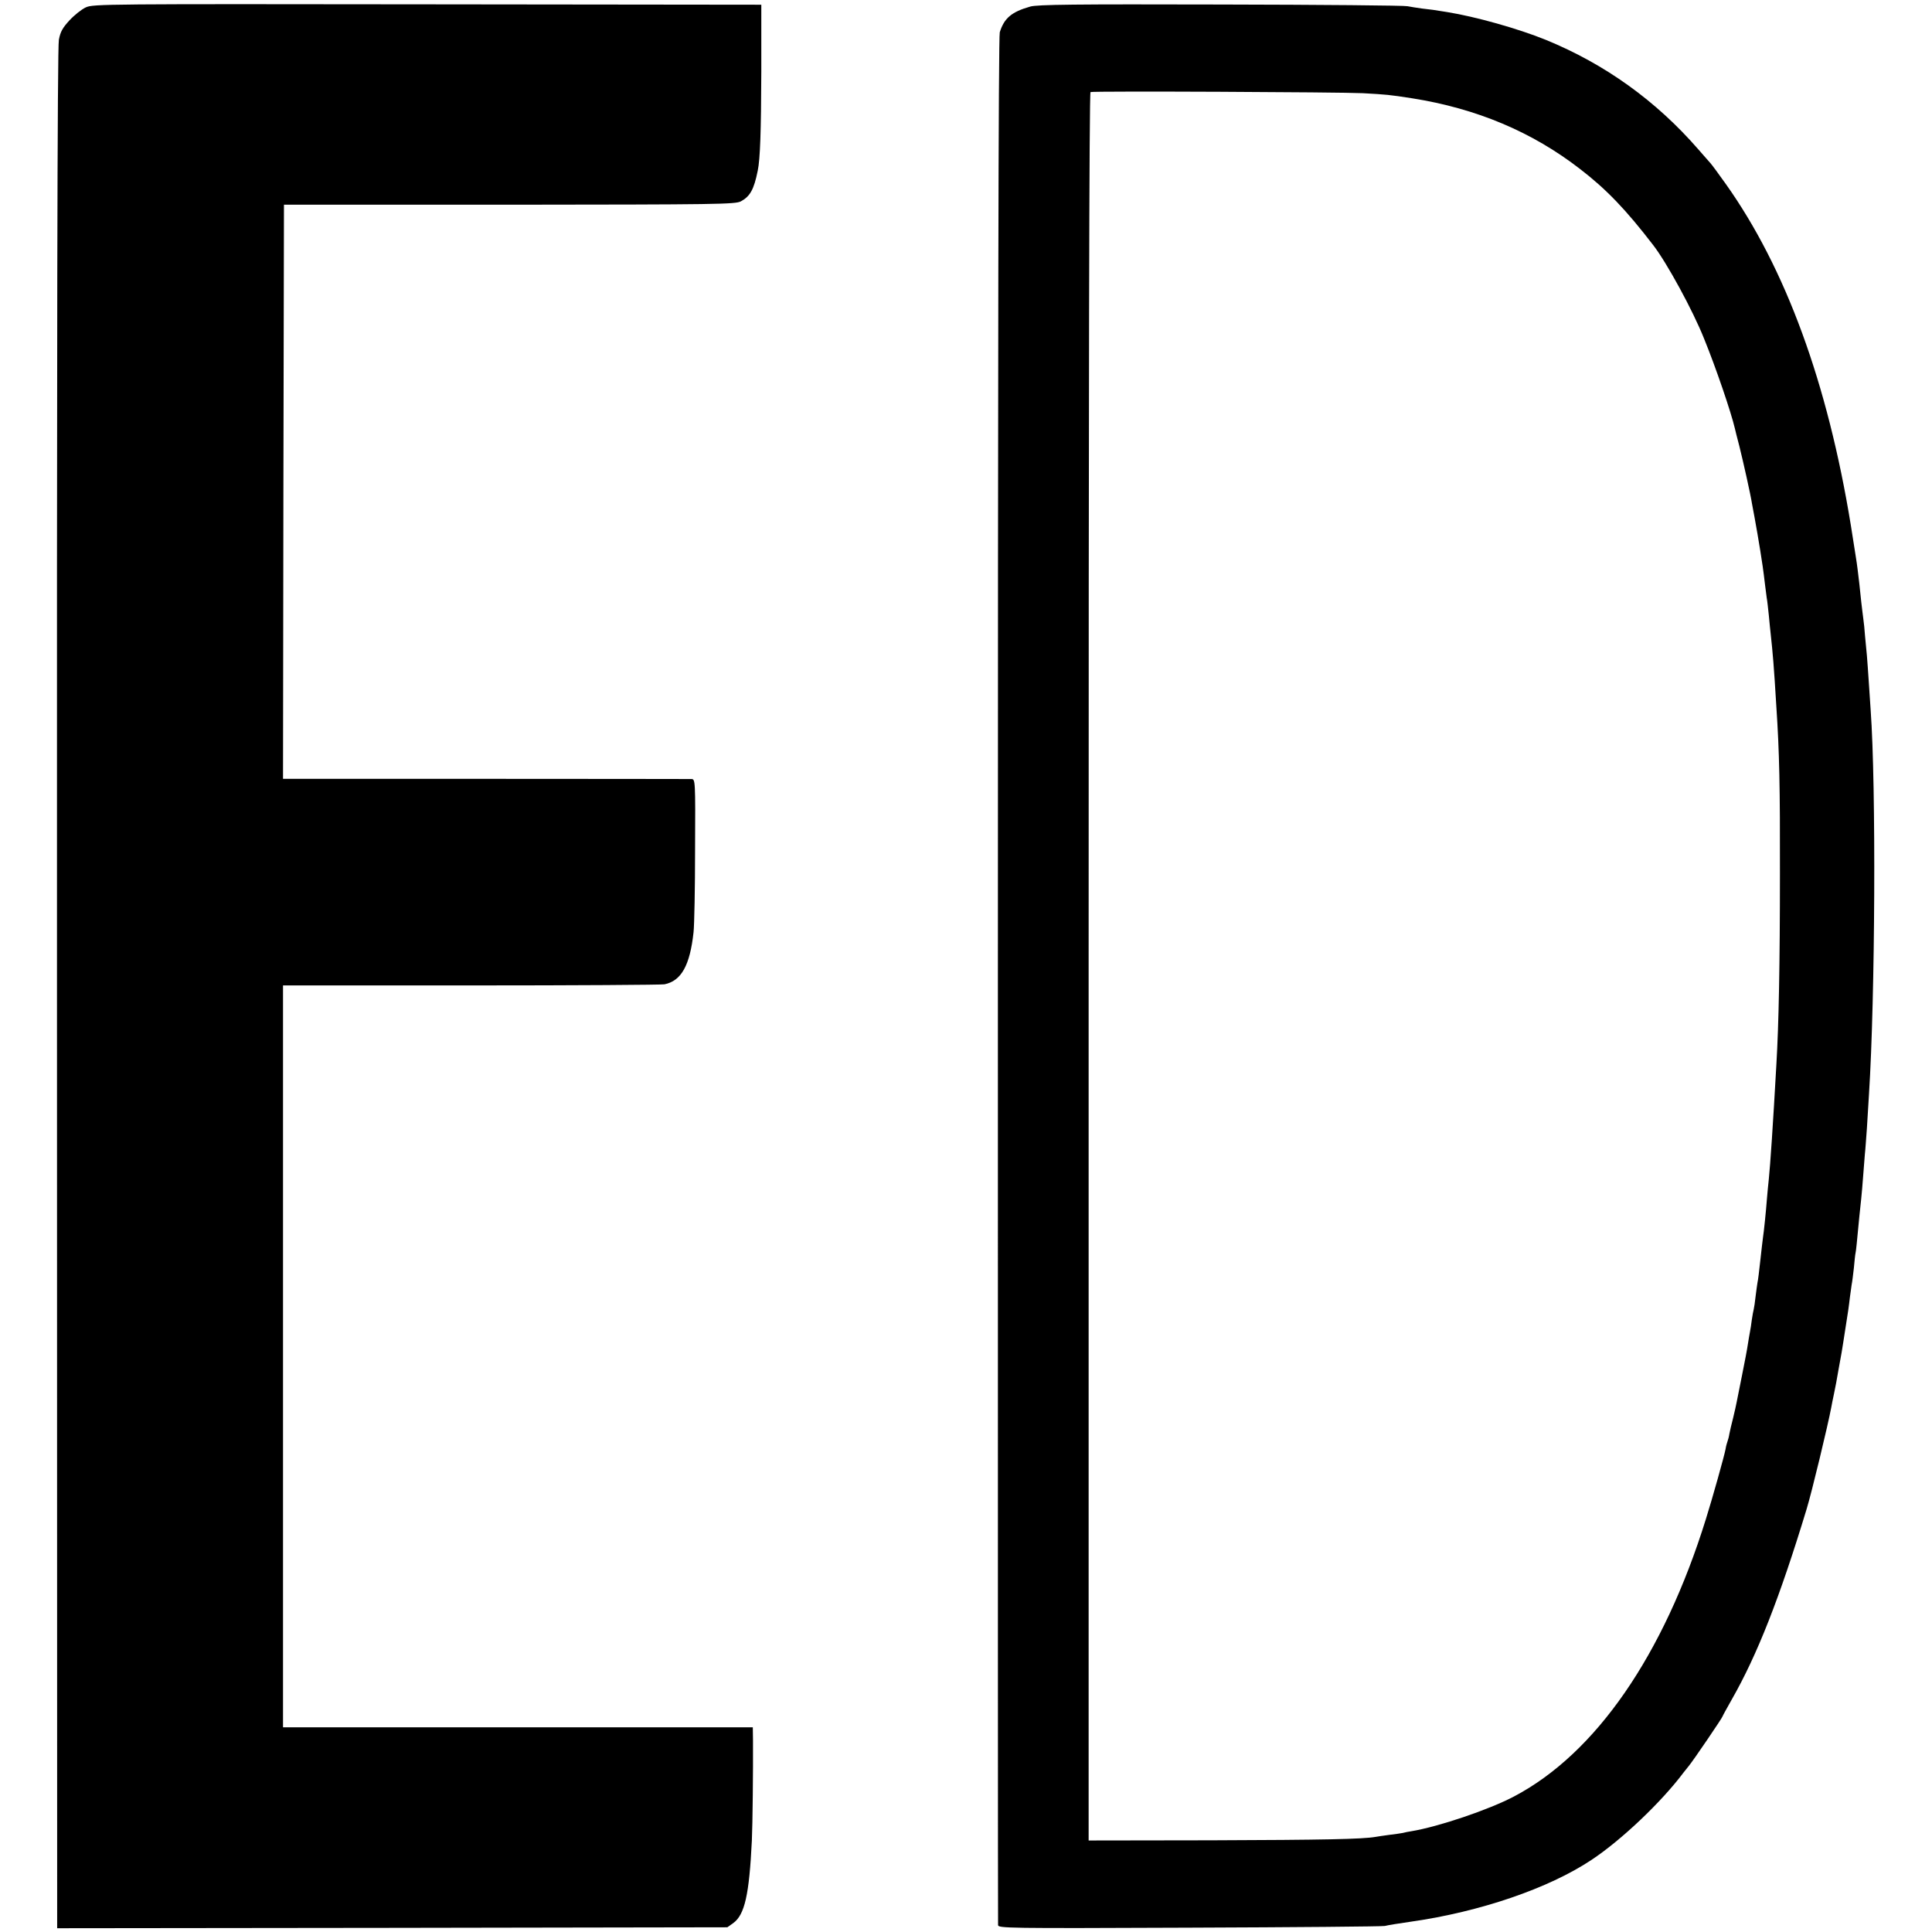
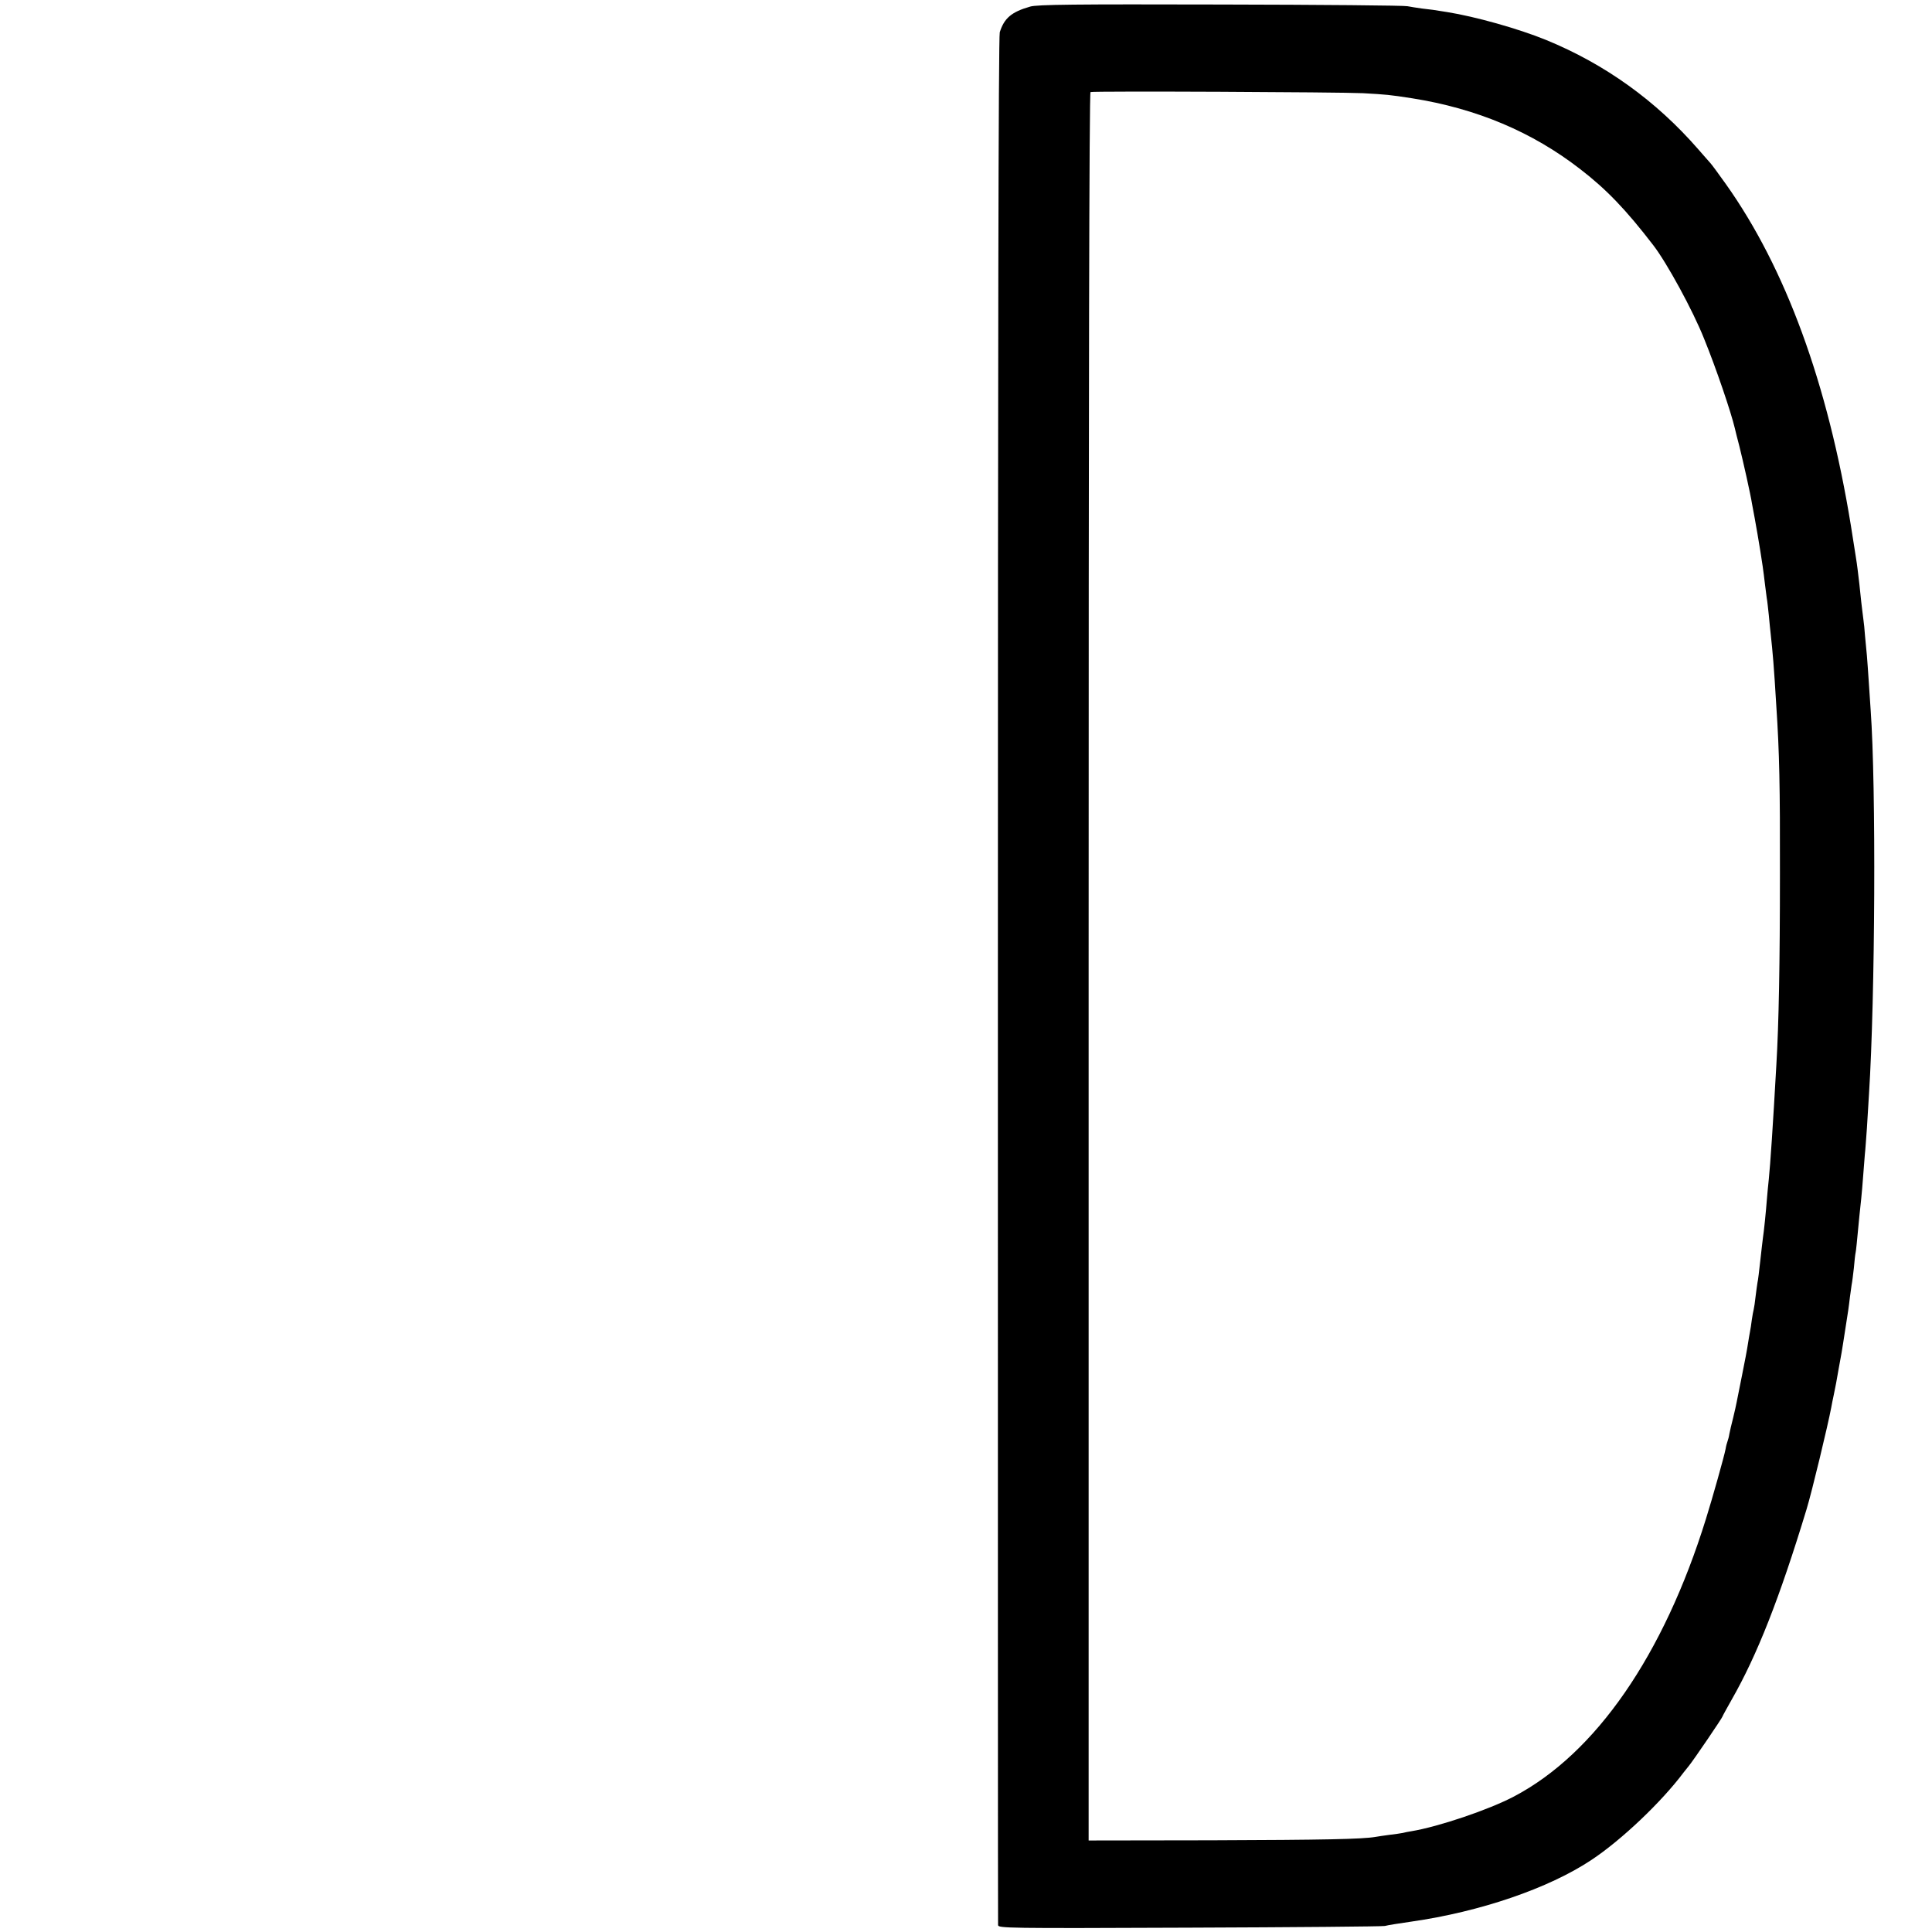
<svg xmlns="http://www.w3.org/2000/svg" version="1.0" width="1024pt" height="1024pt" viewBox="0 0 1024 1024" preserveAspectRatio="xMidYMid meet">
  <g transform="translate(0,1024) scale(0.1,-0.1)" fill="#000000" stroke="none">
-     <path d="M455 10201 c-22 -10 -61 -41 -86 -68 -37 -40 -49 -61 -57 -104 -8 -37 -11 -1618 -10 -5032 l1 -4977 1776 2 1776 3 31 22 c61 44 85 150 99 438 4 84 7 379 6 530 l-1 70 -1245 0 -1245 0 0 1966 0 1966 998 0 c548 0 1009 3 1024 6 89 18 135 100 154 277 4 36 8 233 8 438 2 367 1 372 -19 373 -11 0 -503 1 -1093 1 l-1072 0 2 1522 3 1521 1195 0 c1104 1 1197 2 1227 18 48 26 69 62 89 162 13 61 18 208 19 525 l0 355 -1770 2 c-1698 2 -1772 2 -1810 -16z" />
    <path d="M5460 10205 c-99 -28 -138 -62 -161 -136 -7 -23 -10 -1702 -10 -5024 0 -2745 0 -4998 1 -5008 0 -17 42 -18 1013 -14 556 2 1023 6 1037 9 14 4 77 14 140 23 364 52 728 176 955 327 160 106 372 308 488 463 4 5 17 21 28 35 24 29 179 257 179 263 0 2 22 42 48 88 135 236 254 538 397 1009 28 91 114 449 131 540 2 14 9 45 14 70 9 44 14 68 26 139 3 18 8 43 10 55 4 18 18 108 40 251 2 17 7 48 9 70 3 22 7 51 9 65 3 14 8 54 12 90 3 36 7 72 9 80 3 14 6 46 20 193 3 26 7 68 10 95 3 26 7 79 10 117 3 39 7 90 9 115 3 25 7 88 11 140 3 52 8 133 11 180 33 519 38 1632 9 2035 -2 33 -7 101 -10 150 -3 50 -8 113 -10 140 -3 28 -7 75 -10 105 -2 30 -6 71 -9 90 -3 19 -7 60 -11 90 -3 30 -8 73 -10 95 -3 22 -7 56 -9 75 -2 19 -7 51 -10 70 -3 19 -15 94 -26 165 -123 755 -346 1364 -663 1810 -39 55 -76 105 -82 111 -5 6 -35 39 -65 74 -223 256 -493 450 -805 578 -147 60 -375 124 -525 148 -66 11 -89 14 -135 19 -27 4 -61 9 -75 12 -14 4 -459 8 -990 9 -771 2 -974 0 -1010 -11z m1765 -459 c123 -7 138 -8 260 -27 341 -54 636 -178 890 -375 139 -107 242 -214 388 -404 71 -92 209 -344 269 -495 64 -157 143 -390 163 -475 2 -8 12 -51 24 -95 20 -80 60 -258 67 -305 3 -14 9 -47 14 -75 5 -27 12 -66 15 -85 3 -19 10 -60 15 -90 9 -56 16 -101 25 -179 3 -23 7 -55 9 -70 3 -14 7 -55 11 -91 3 -36 8 -81 10 -100 11 -101 17 -168 30 -385 16 -240 20 -425 19 -885 0 -477 -6 -797 -19 -1015 -18 -321 -32 -527 -40 -605 -3 -30 -8 -77 -10 -105 -5 -66 -16 -174 -21 -205 -2 -13 -8 -68 -14 -121 -6 -54 -12 -106 -15 -117 -2 -10 -6 -43 -10 -73 -3 -30 -8 -61 -10 -69 -2 -8 -7 -33 -10 -55 -3 -23 -7 -52 -10 -65 -3 -13 -7 -42 -11 -65 -3 -22 -17 -96 -31 -165 -14 -69 -27 -134 -29 -145 -2 -11 -10 -47 -18 -80 -9 -33 -17 -71 -20 -85 -2 -14 -7 -32 -10 -40 -3 -8 -8 -26 -10 -40 -7 -37 -70 -262 -104 -370 -224 -722 -584 -1244 -1018 -1472 -133 -70 -399 -160 -544 -184 -14 -2 -34 -6 -45 -9 -11 -2 -42 -7 -70 -10 -27 -4 -61 -8 -75 -11 -70 -12 -273 -16 -868 -18 l-652 -1 0 4632 c0 3078 3 4632 10 4635 18 6 1322 0 1445 -6z" />
  </g>
</svg>